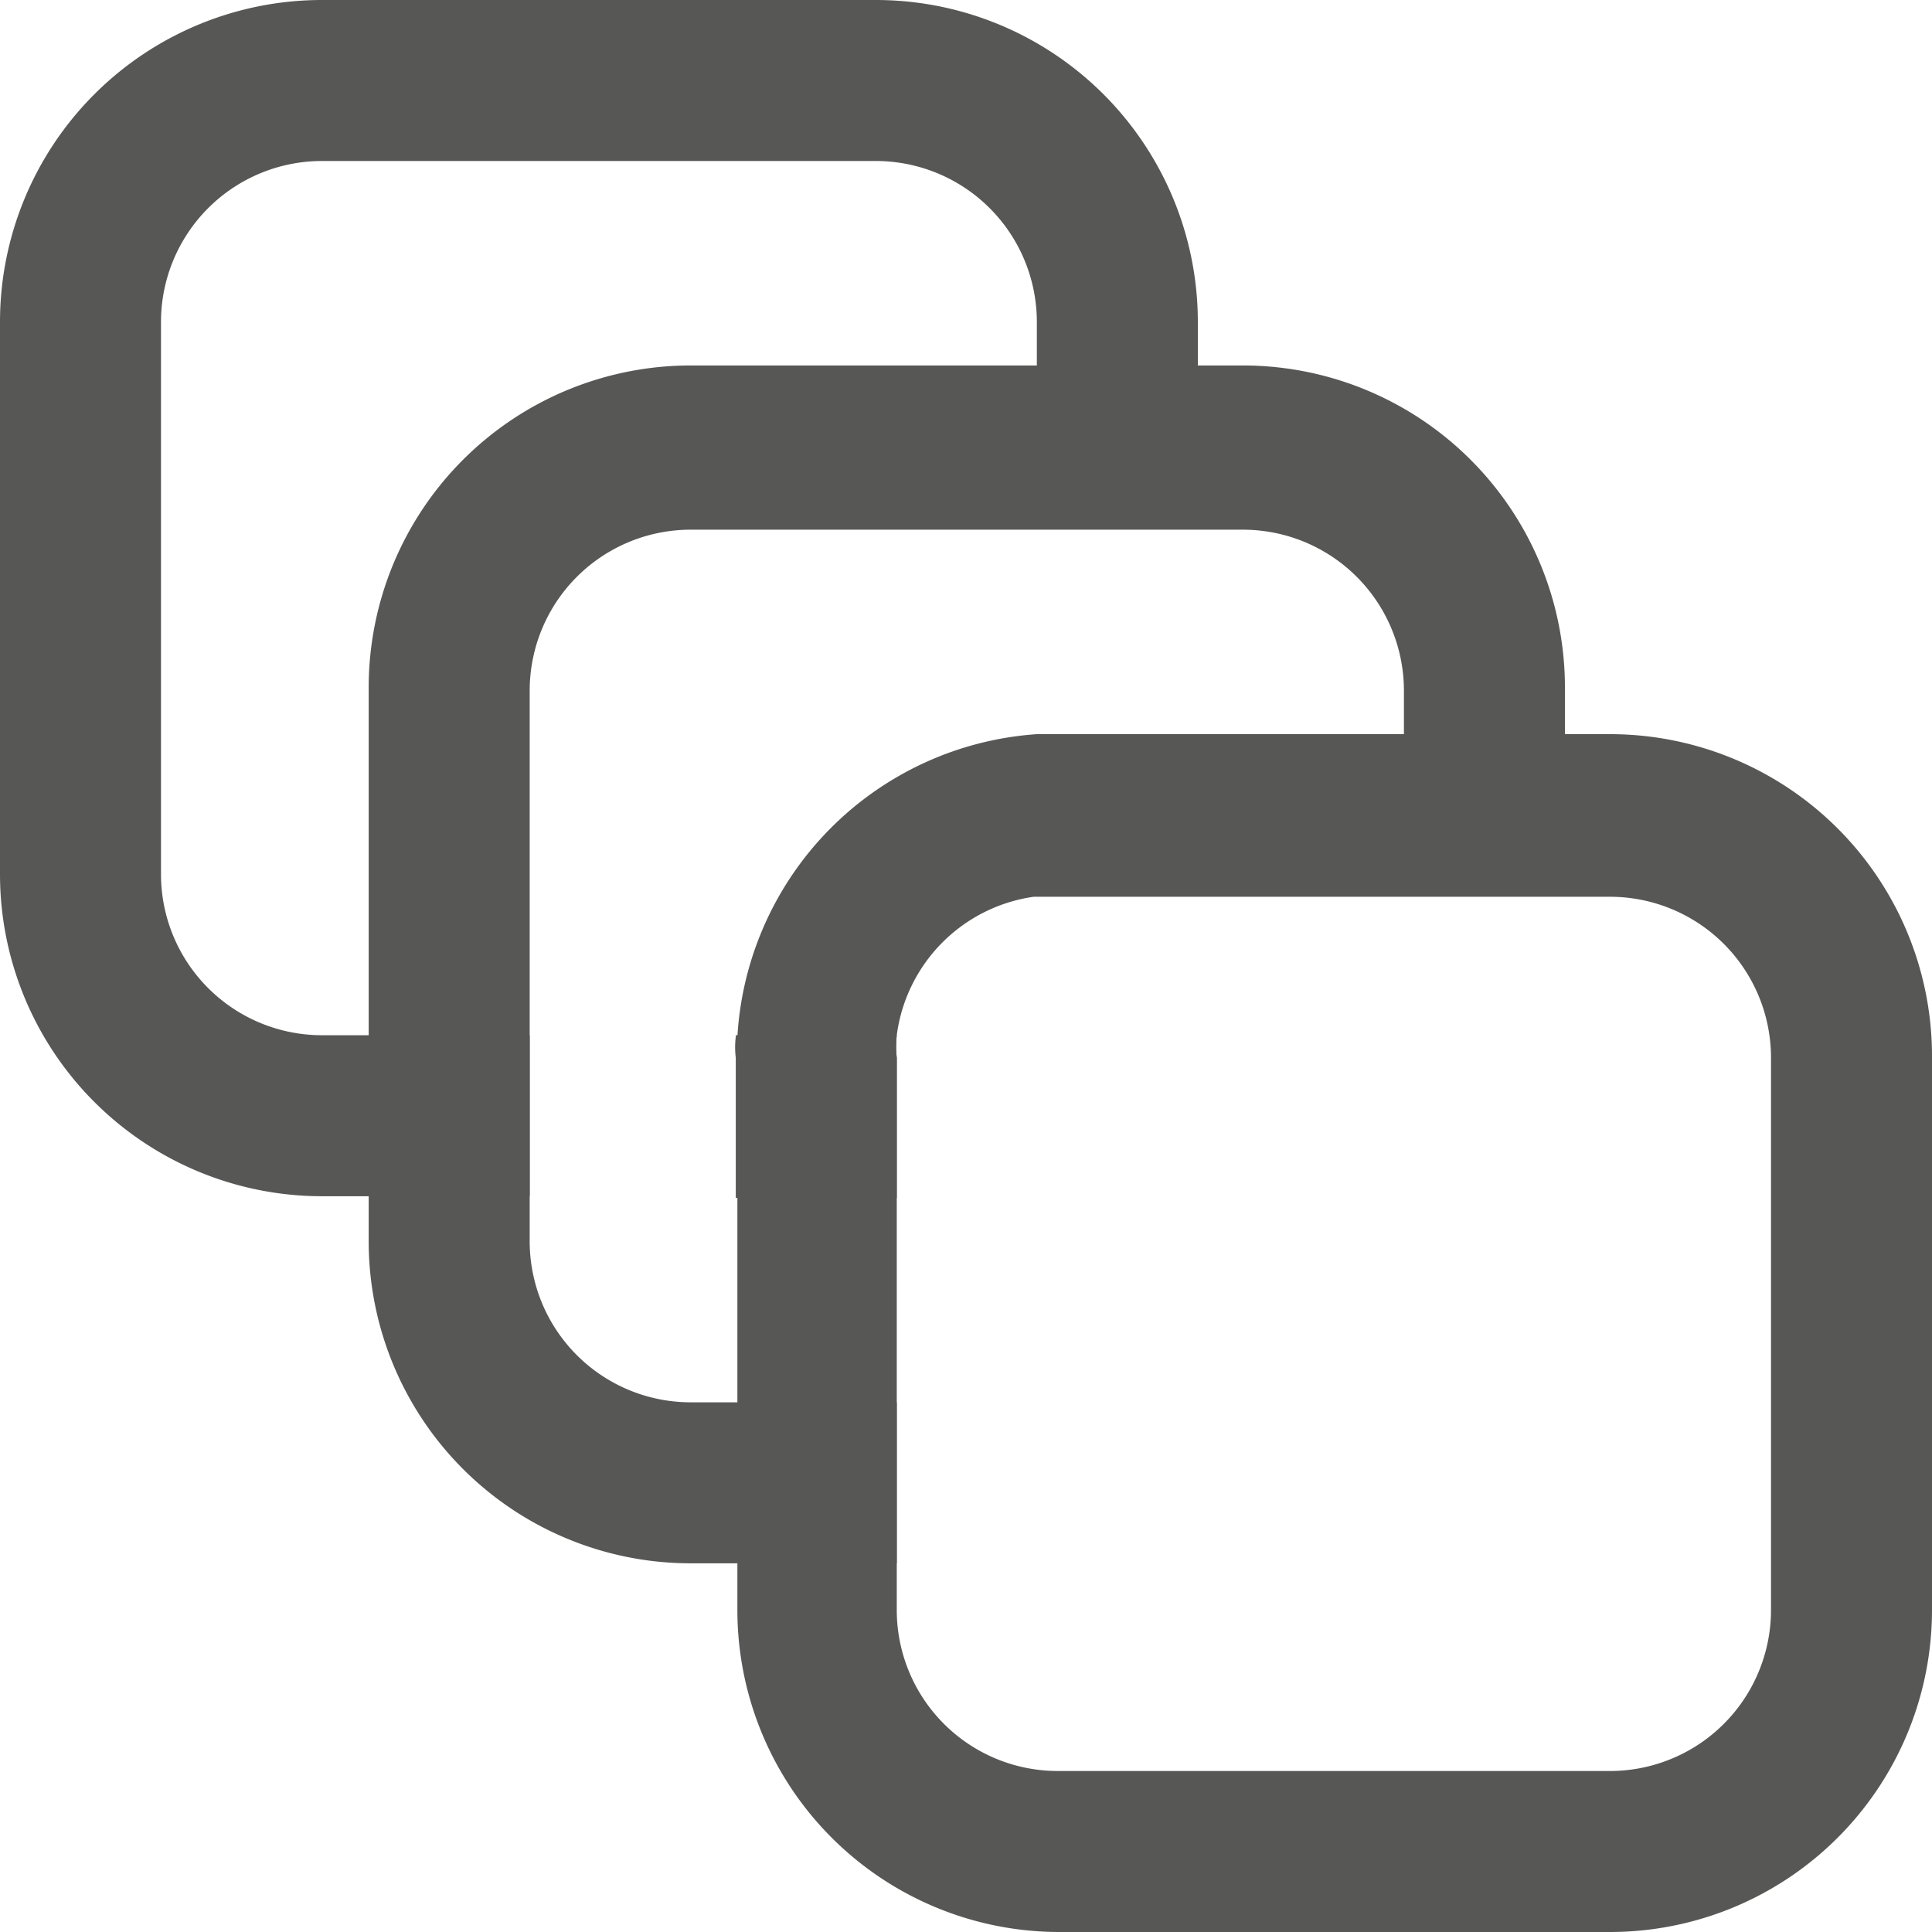
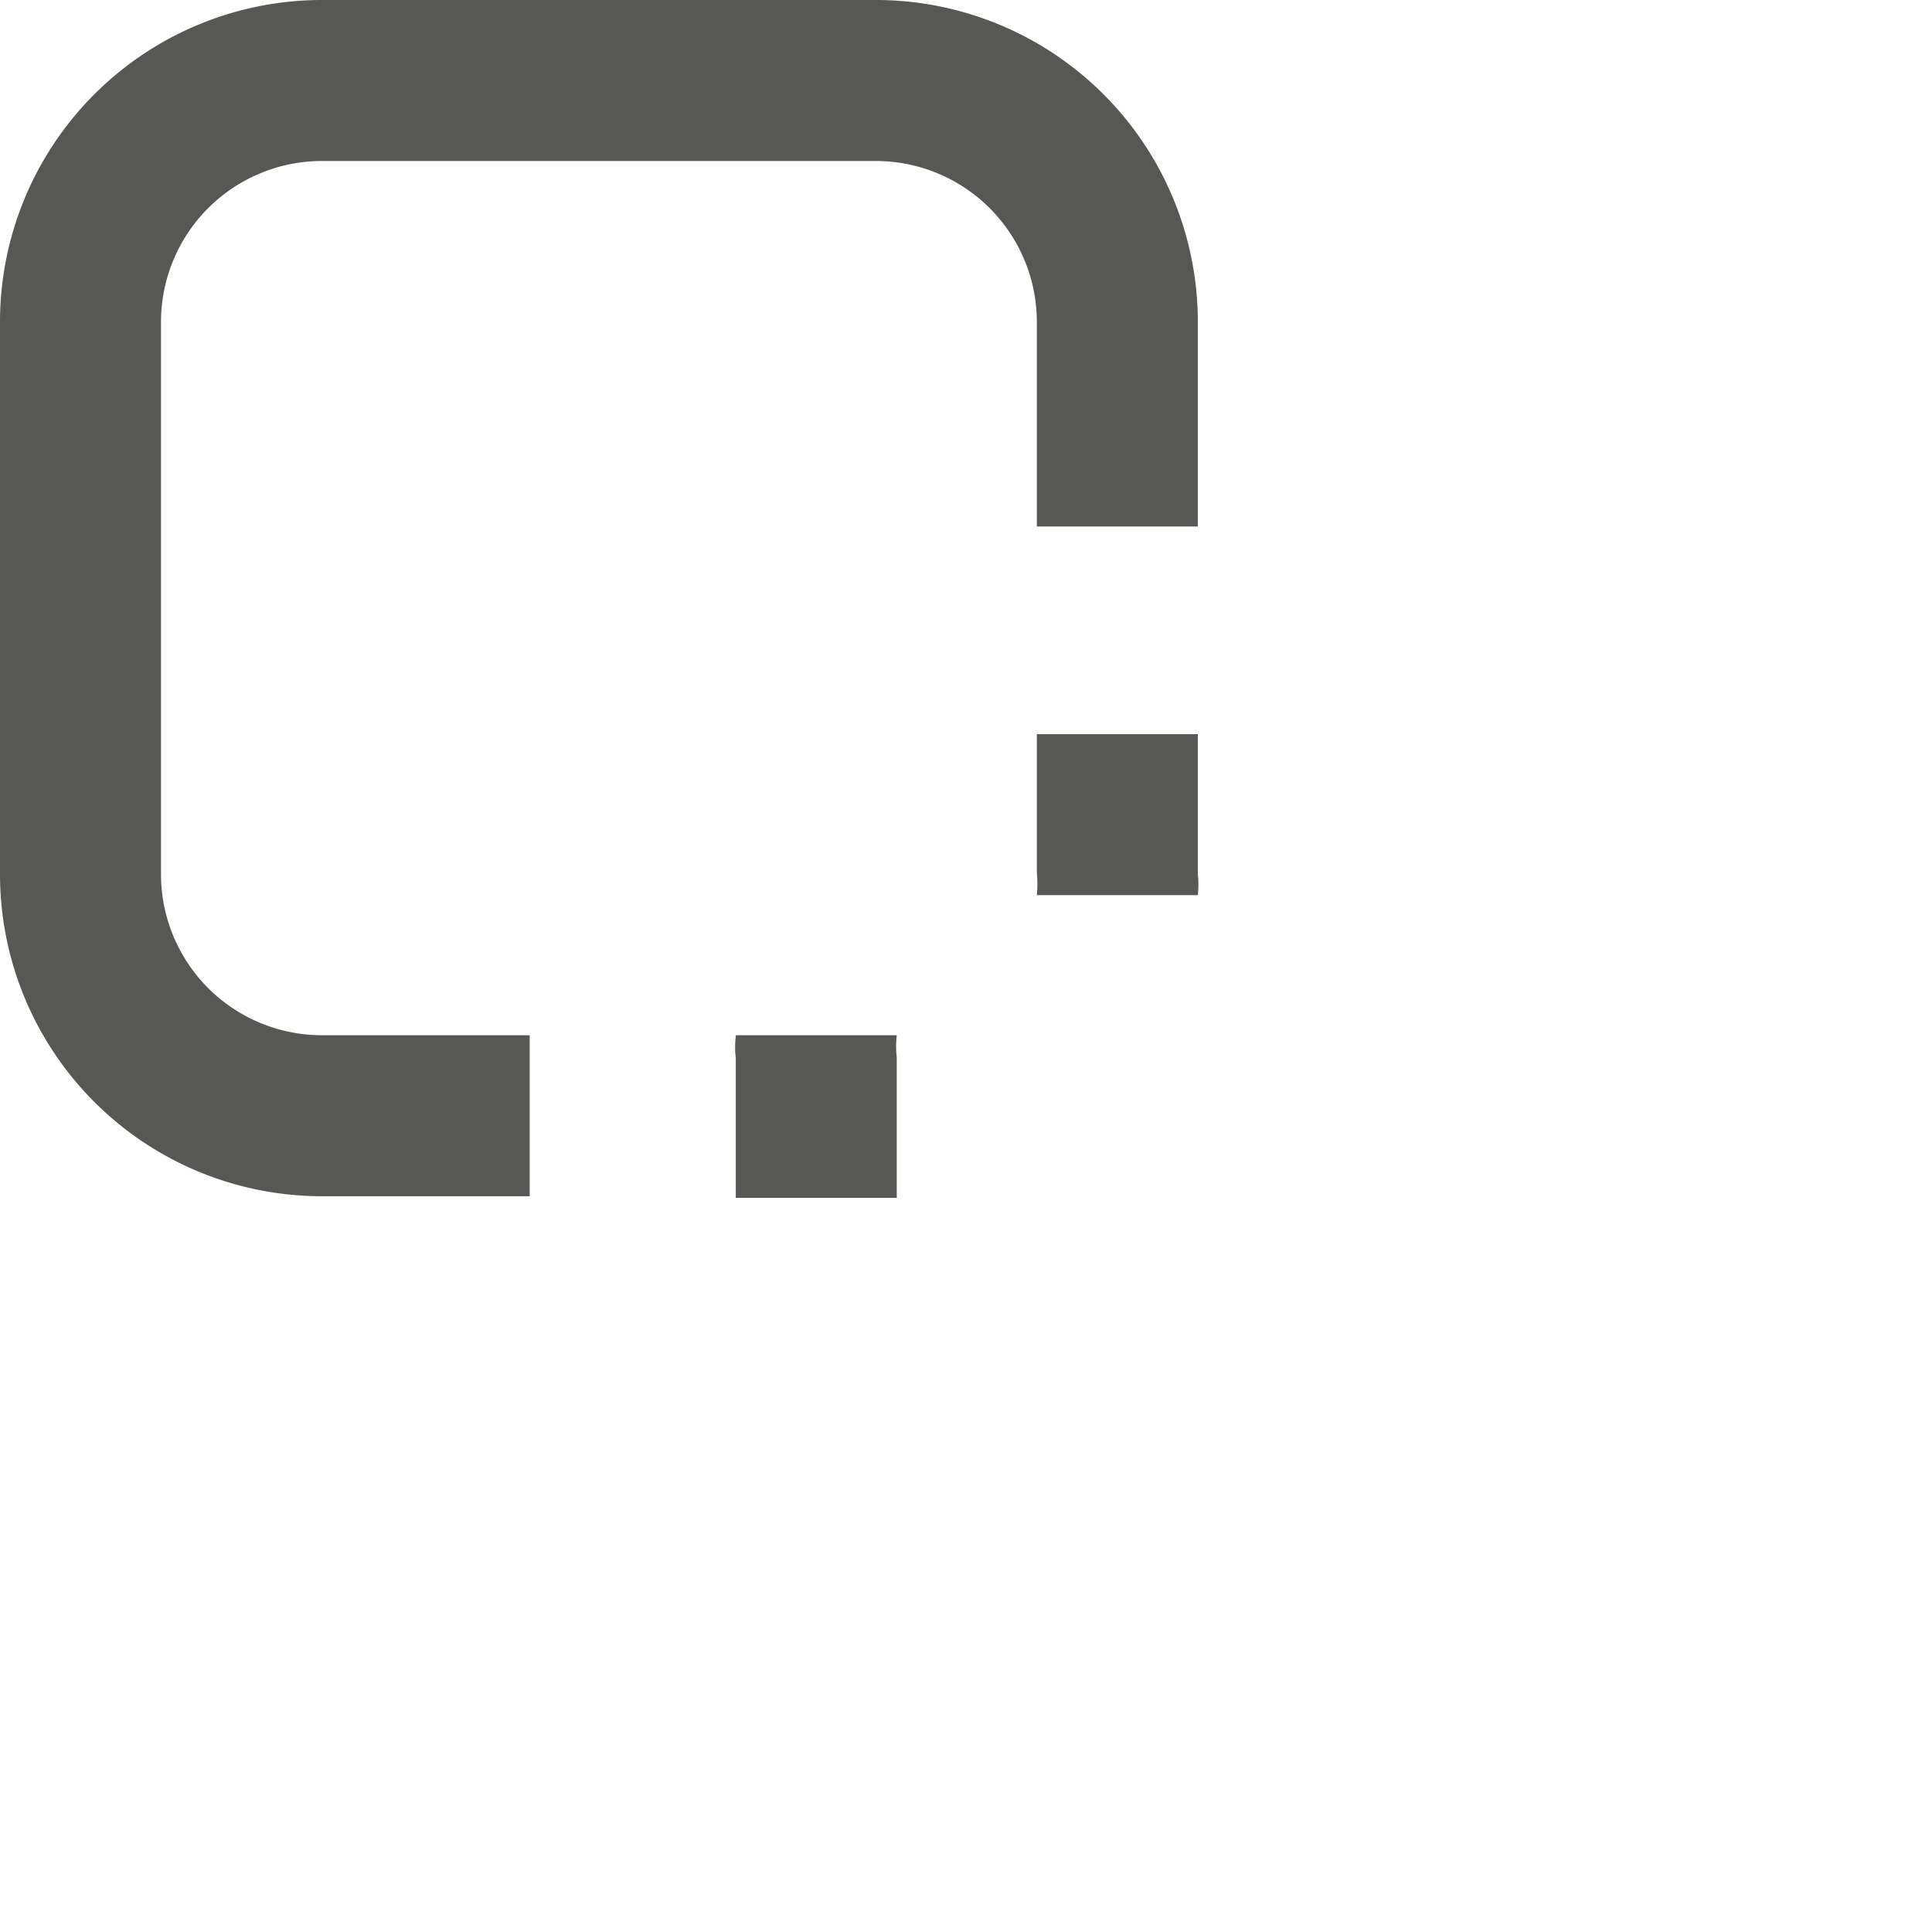
<svg xmlns="http://www.w3.org/2000/svg" viewBox="0 0 12 12">
  <defs>
    <style>.cls-1{fill:none;}.cls-2{fill:#575756;}</style>
  </defs>
  <g id="Layer_2" data-name="Layer 2">
    <g id="Variations">
      <g id="Amount">
-         <rect class="cls-1" width="12" height="12" />
        <path class="cls-2" d="M5.44,0H2A2,2,0,0,0,0,2V5.43a2,2,0,0,0,2,2H3.29v-1H2a1,1,0,0,1-1-1V2A1,1,0,0,1,2,1H5.44a1,1,0,0,1,1,1V3.27h1V2A2,2,0,0,0,5.44,0ZM6.57,4.56H6.44v.86a.71.71,0,0,1,0,.14h1a.62.62,0,0,0,0-.13V4.56Zm-2,1.88a.53.53,0,0,0,0,.13v.87h1V6.57a.61.61,0,0,1,0-.14h-1Z" />
-         <path class="cls-2" d="M4.29,2.27a2,2,0,0,0-2,2V6.44h1V4.29a1,1,0,0,1,1-1H6.44v-1Zm3.43,0H4.29a2,2,0,0,0-2,2V7.71a2,2,0,0,0,2,2H5.57v-1H4.29a1,1,0,0,1-1-1V4.29a1,1,0,0,1,1-1H7.72a1,1,0,0,1,1,1V5.56h1V4.29A2,2,0,0,0,7.72,2.27Zm-3.43,0a2,2,0,0,0-2,2V6.44h1V4.29a1,1,0,0,1,1-1H6.44v-1Z" />
-         <path class="cls-2" d="M10,4.56H6.44A2,2,0,0,0,4.58,6.44a.53.53,0,0,0,0,.13V10a2,2,0,0,0,2,2H10a2,2,0,0,0,2-2V6.57A2,2,0,0,0,10,4.56ZM11,10a1,1,0,0,1-1,1H6.57a1,1,0,0,1-1-1V6.57a.61.61,0,0,1,0-.14,1,1,0,0,1,.85-.86H10a1,1,0,0,1,1,1Z" />
      </g>
    </g>
  </g>
</svg>